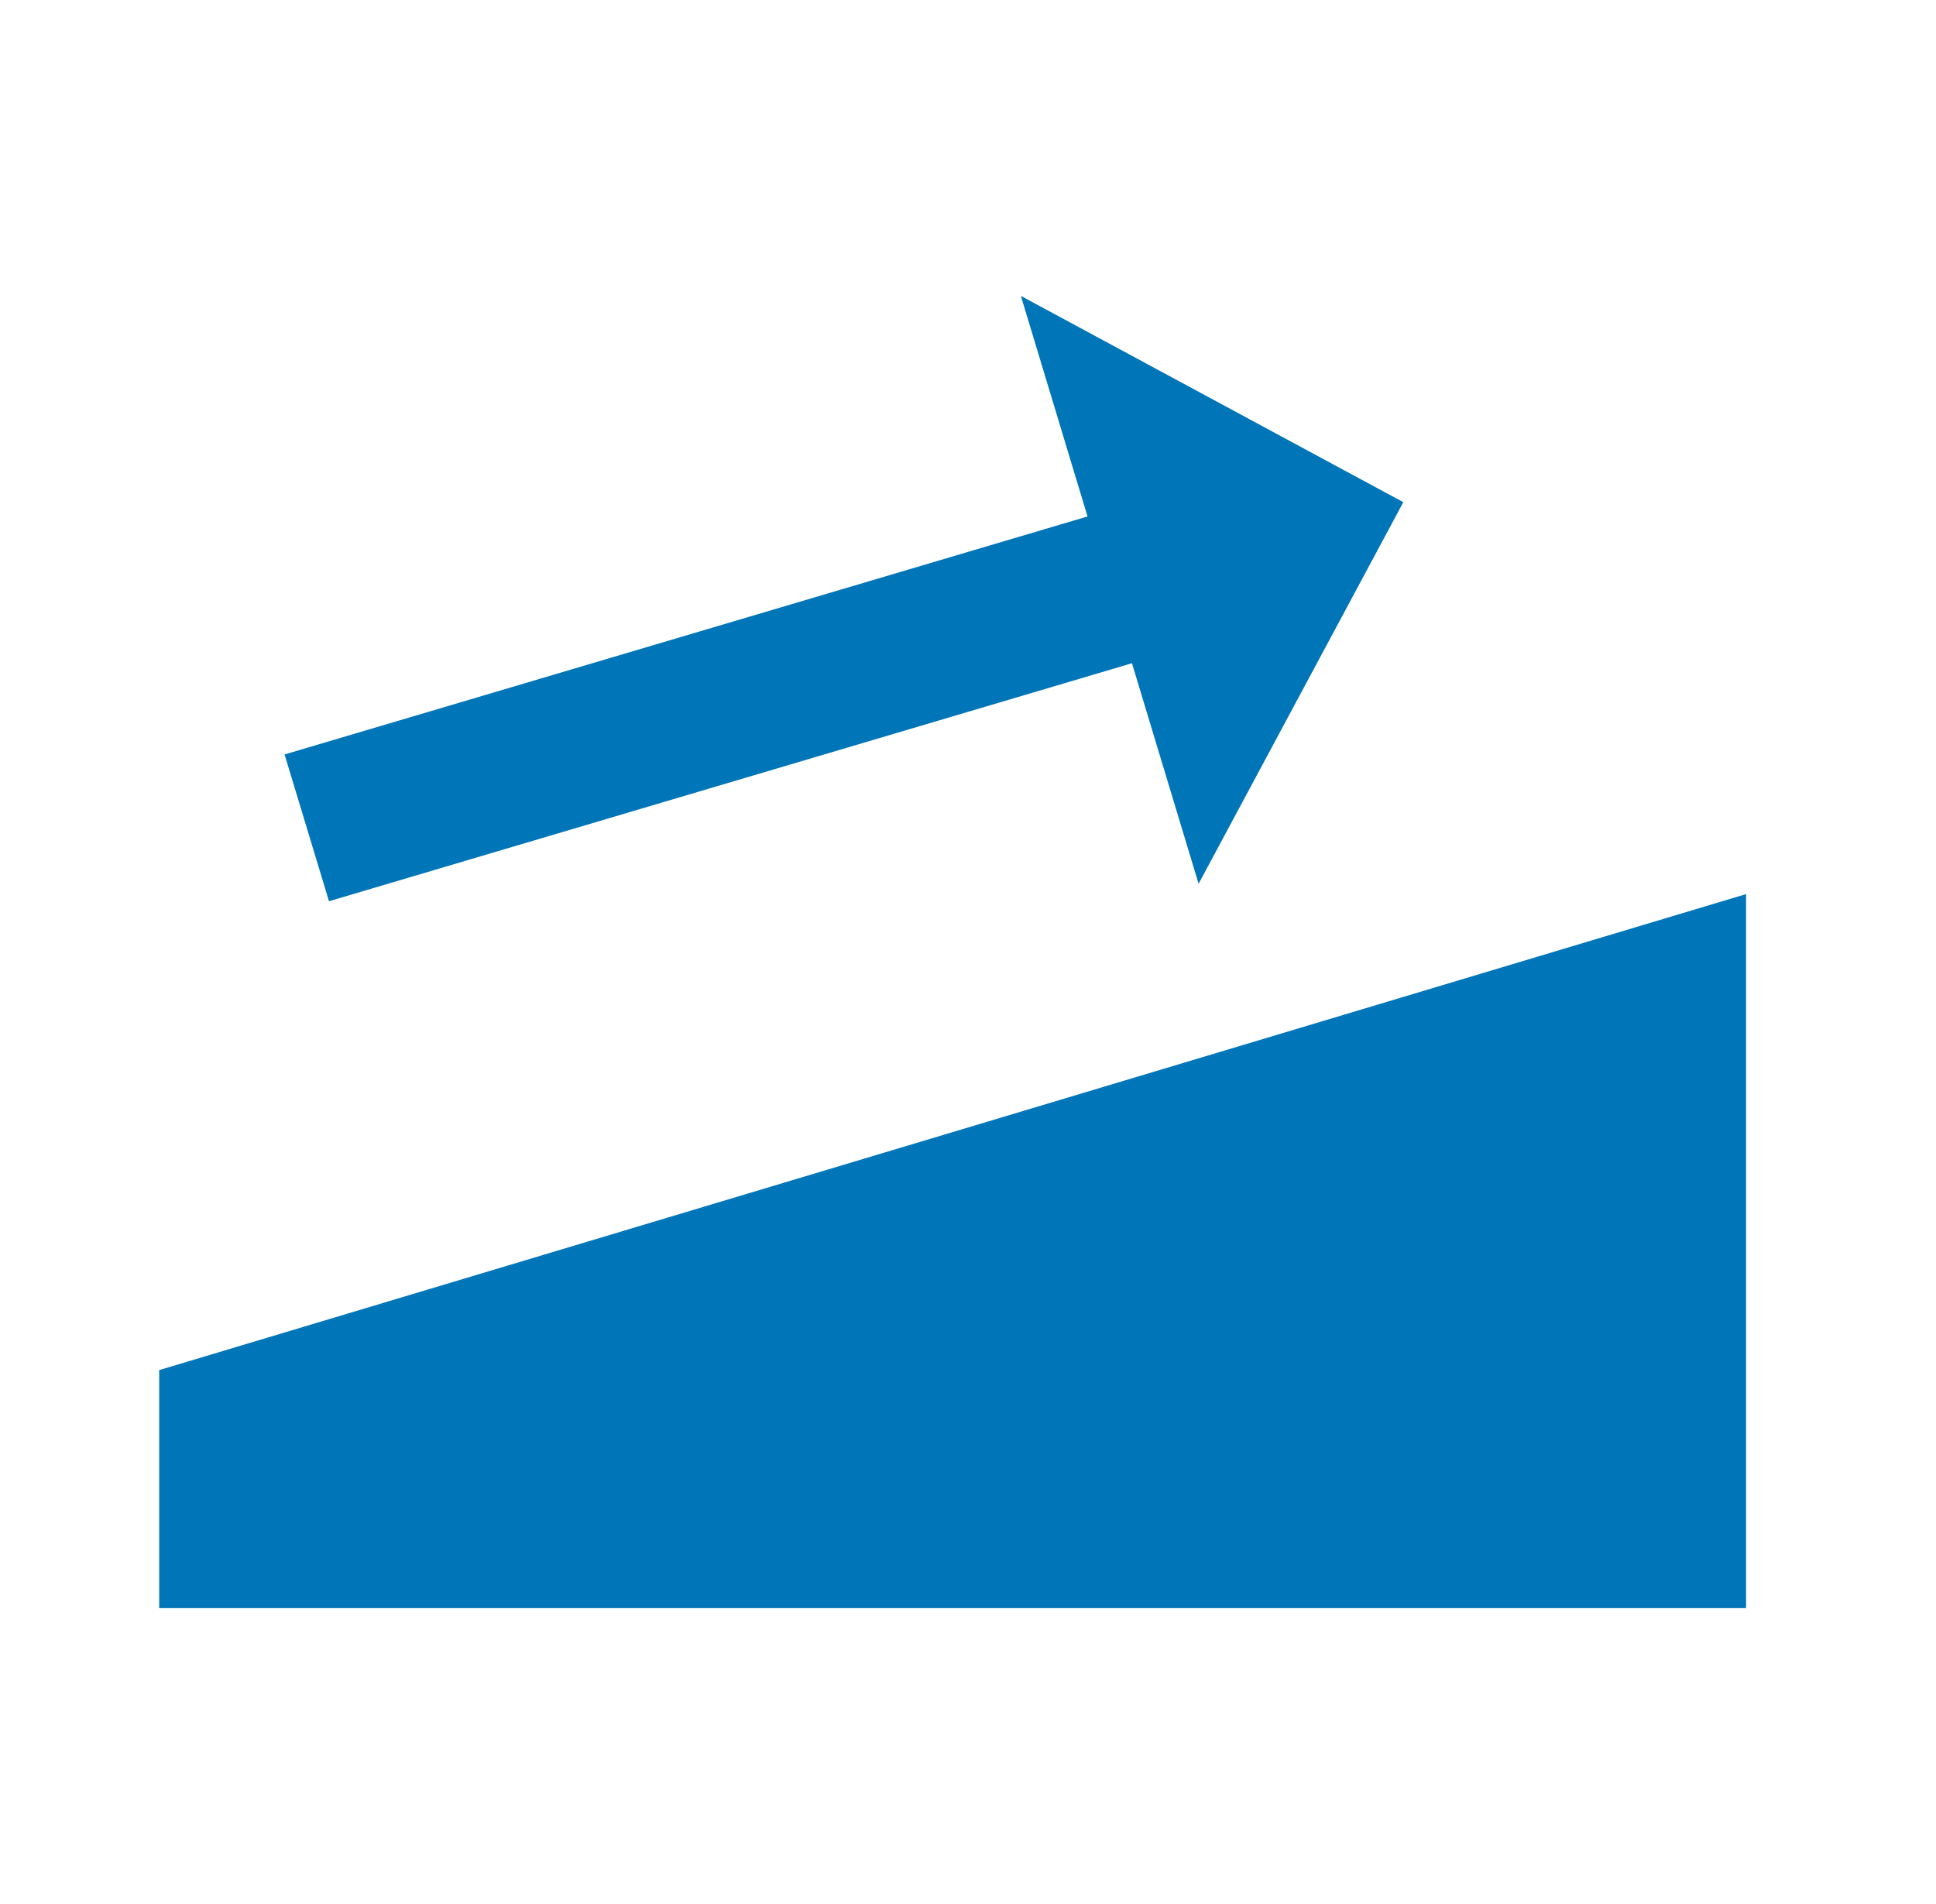
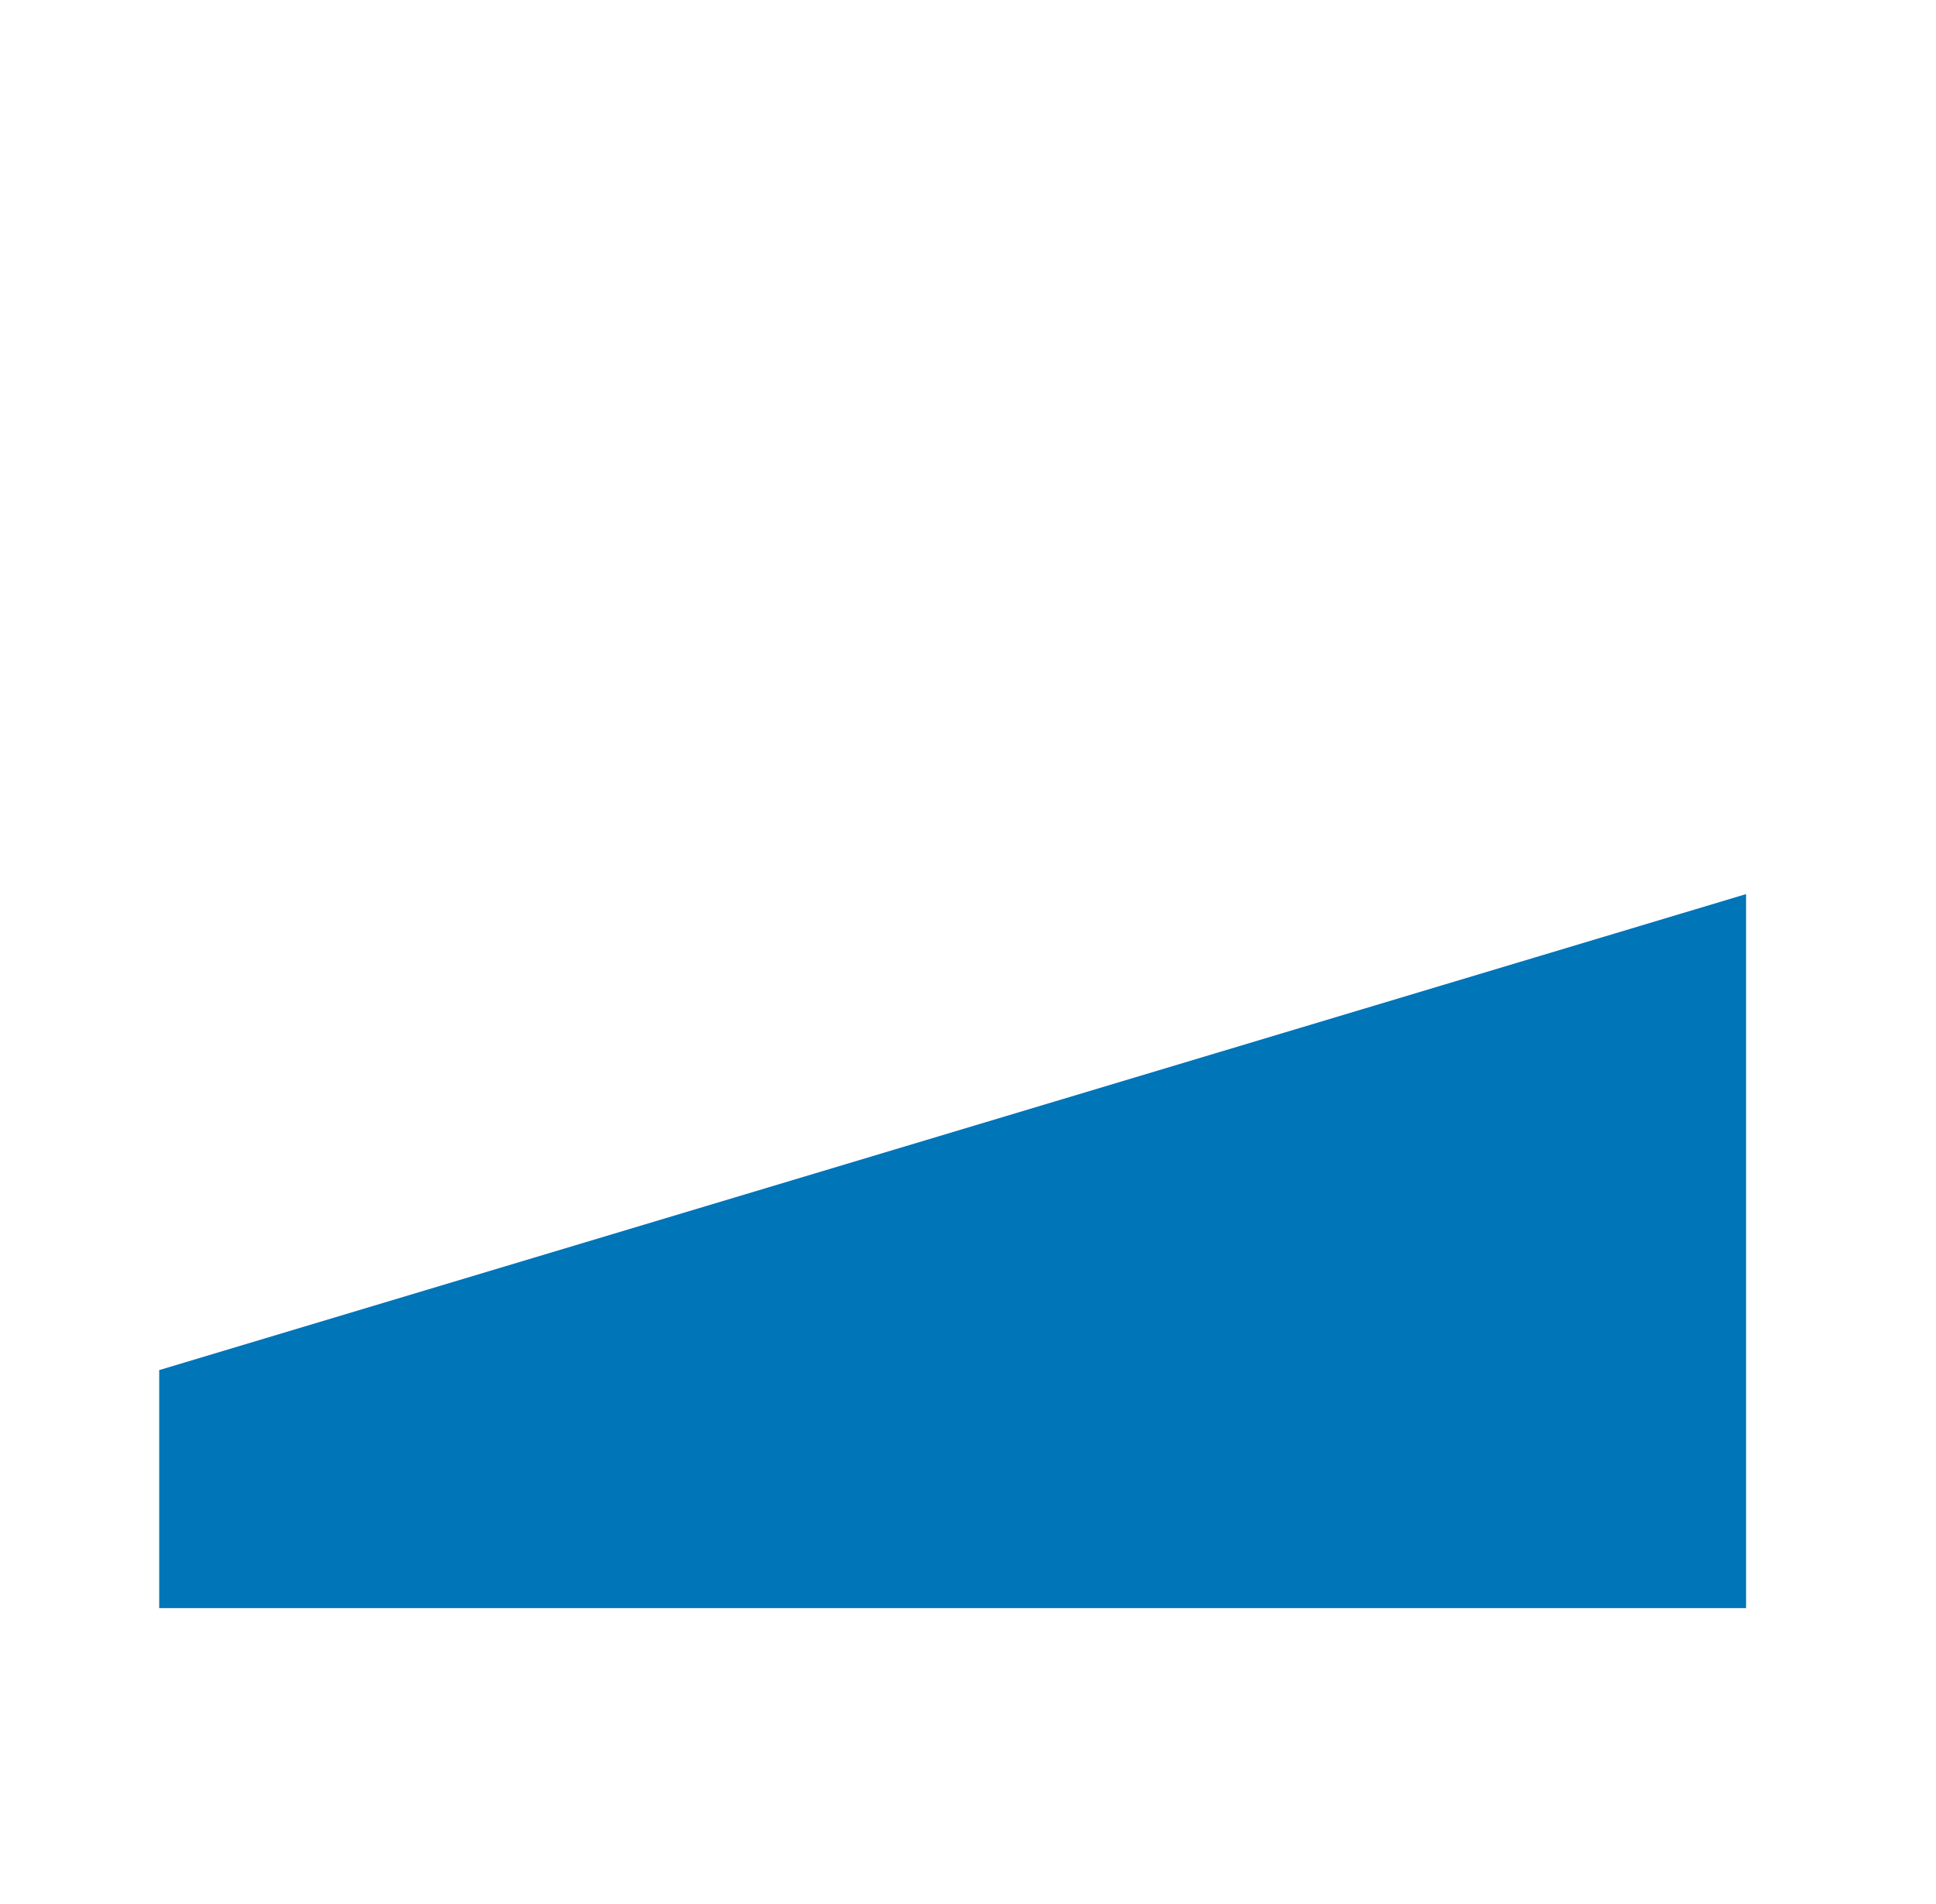
<svg xmlns="http://www.w3.org/2000/svg" width="61" height="60" viewBox="0 0 61 60" fill="none">
  <g id="Icon/Slope">
    <g id="Vector">
      <path d="M55.016 28.175V50.675H5.016V43.175L55.016 28.175Z" fill="#0075B8" />
-       <path d="M44.216 15.825L32.166 9.325L34.266 16.275L8.966 23.775L10.366 28.4L35.666 20.9L37.766 27.85L44.216 15.825Z" fill="#0075B8" />
    </g>
  </g>
</svg>